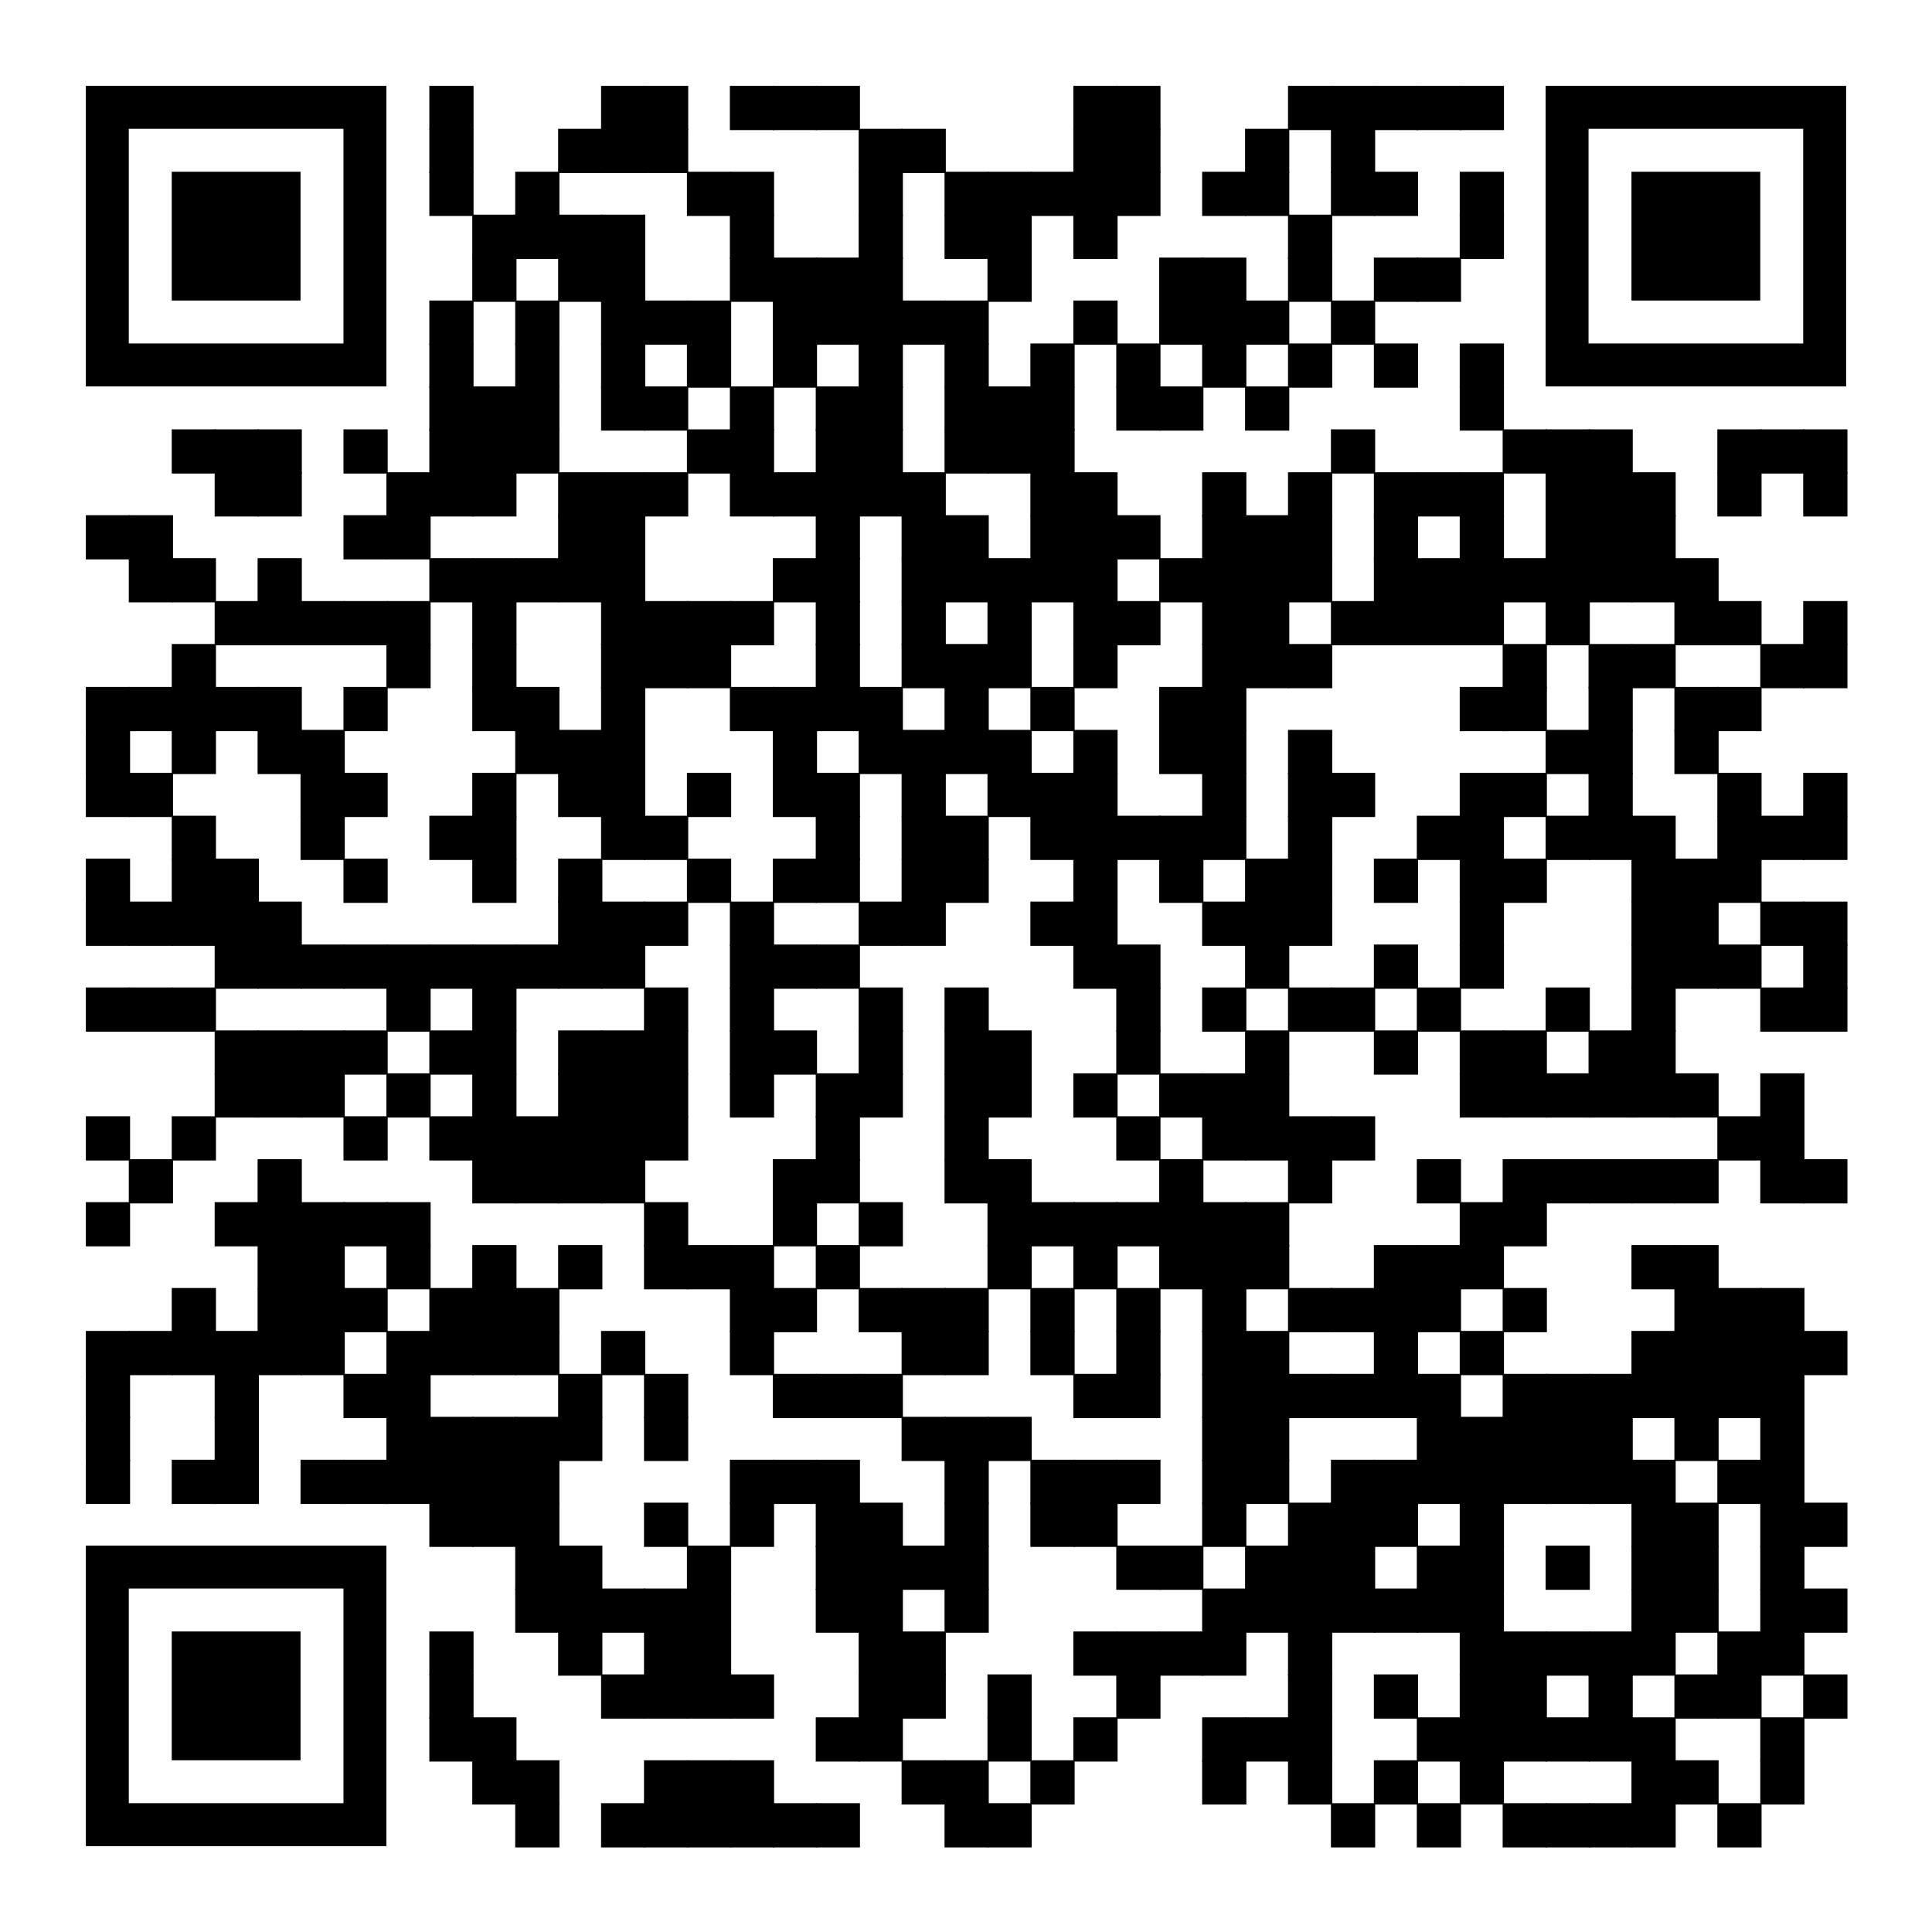
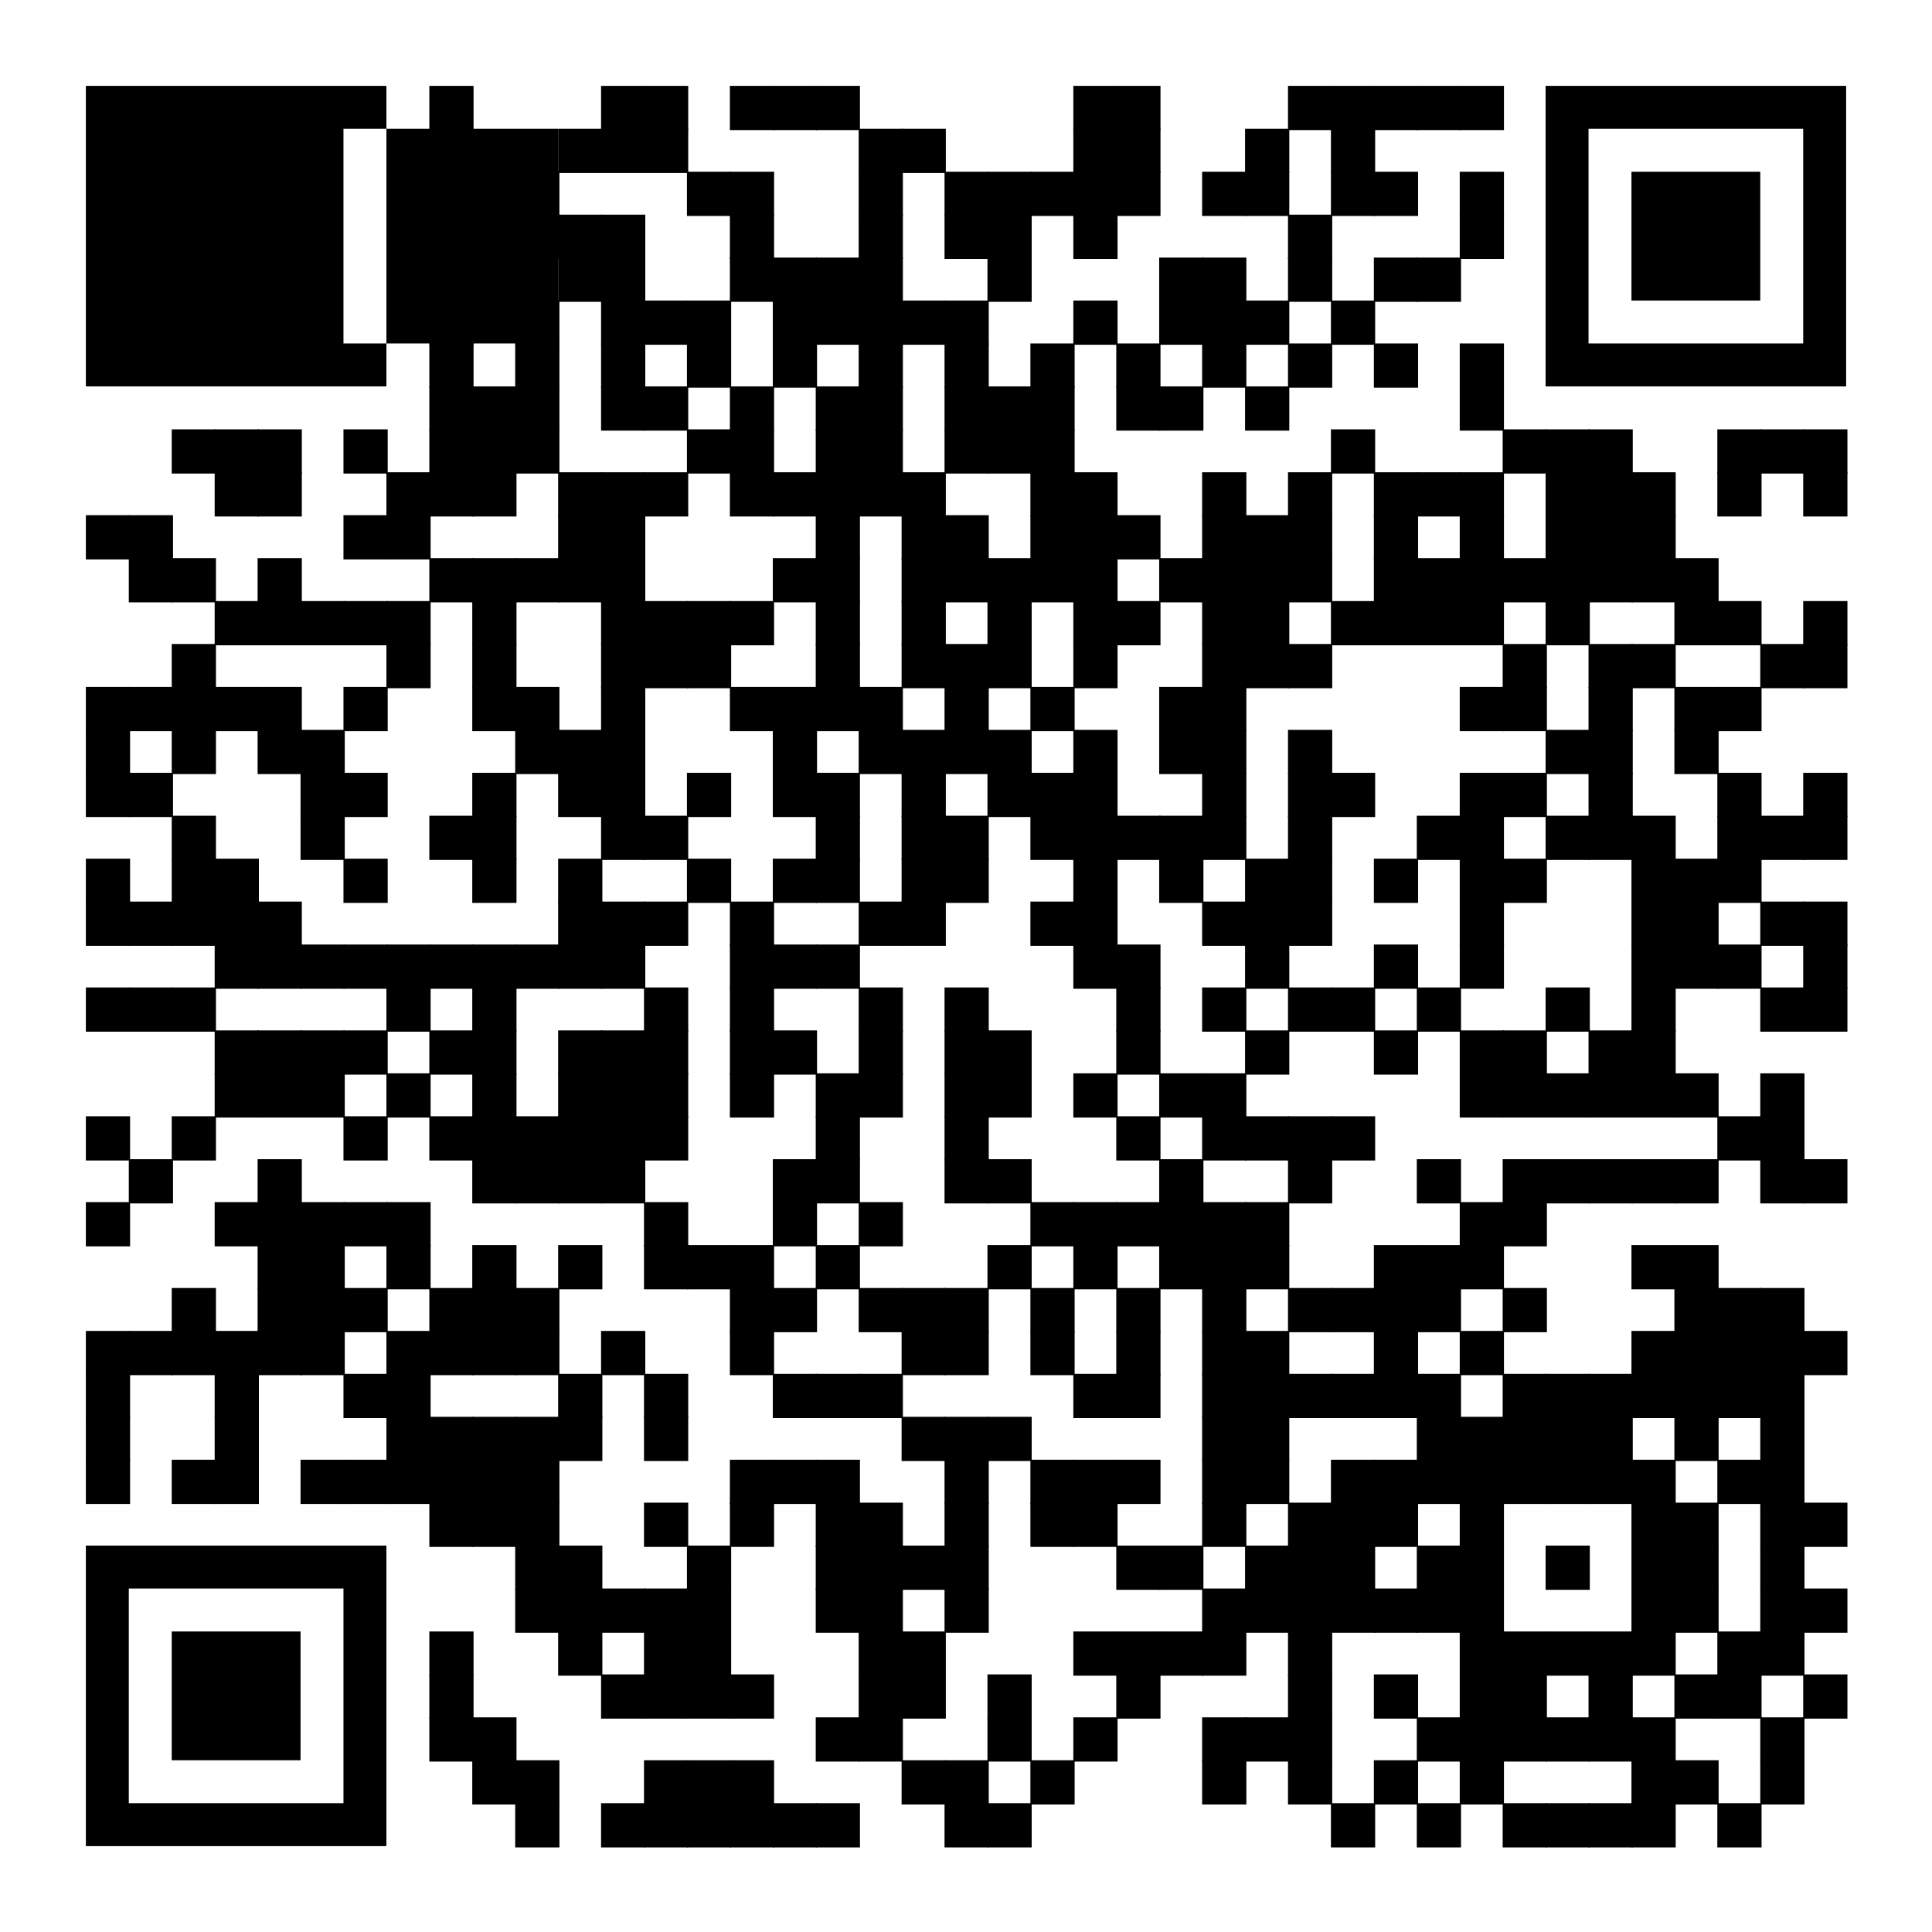
<svg xmlns="http://www.w3.org/2000/svg" xml:space="preserve" width="990" height="990" viewBox="0 0 990 990">
  <rect width="990" height="990" fill="#ffffff" x="0" y="0" />
  <g fill="#000000">
    <g transform="translate(220,44) scale(3.777)">
      <rect width="6" height="6" />
    </g>
    <g transform="translate(308,44) scale(3.777)">
      <rect width="6" height="6" />
    </g>
    <g transform="translate(330,44) scale(3.777)">
      <rect width="6" height="6" />
    </g>
    <g transform="translate(374,44) scale(3.777)">
      <rect width="6" height="6" />
    </g>
    <g transform="translate(396,44) scale(3.777)">
      <rect width="6" height="6" />
    </g>
    <g transform="translate(418,44) scale(3.777)">
      <rect width="6" height="6" />
    </g>
    <g transform="translate(550,44) scale(3.777)">
      <rect width="6" height="6" />
    </g>
    <g transform="translate(572,44) scale(3.777)">
      <rect width="6" height="6" />
    </g>
    <g transform="translate(660,44) scale(3.777)">
      <rect width="6" height="6" />
    </g>
    <g transform="translate(682,44) scale(3.777)">
      <rect width="6" height="6" />
    </g>
    <g transform="translate(704,44) scale(3.777)">
      <rect width="6" height="6" />
    </g>
    <g transform="translate(726,44) scale(3.777)">
      <rect width="6" height="6" />
    </g>
    <g transform="translate(748,44) scale(3.777)">
      <rect width="6" height="6" />
    </g>
    <g transform="translate(220,66) scale(3.777)">
      <rect width="6" height="6" />
    </g>
    <g transform="translate(286,66) scale(3.777)">
      <rect width="6" height="6" />
    </g>
    <g transform="translate(308,66) scale(3.777)">
      <rect width="6" height="6" />
    </g>
    <g transform="translate(330,66) scale(3.777)">
      <rect width="6" height="6" />
    </g>
    <g transform="translate(440,66) scale(3.777)">
      <rect width="6" height="6" />
    </g>
    <g transform="translate(462,66) scale(3.777)">
      <rect width="6" height="6" />
    </g>
    <g transform="translate(550,66) scale(3.777)">
      <rect width="6" height="6" />
    </g>
    <g transform="translate(572,66) scale(3.777)">
      <rect width="6" height="6" />
    </g>
    <g transform="translate(638,66) scale(3.777)">
      <rect width="6" height="6" />
    </g>
    <g transform="translate(682,66) scale(3.777)">
      <rect width="6" height="6" />
    </g>
    <g transform="translate(220,88) scale(3.777)">
      <rect width="6" height="6" />
    </g>
    <g transform="translate(264,88) scale(3.777)">
      <rect width="6" height="6" />
    </g>
    <g transform="translate(352,88) scale(3.777)">
      <rect width="6" height="6" />
    </g>
    <g transform="translate(374,88) scale(3.777)">
      <rect width="6" height="6" />
    </g>
    <g transform="translate(440,88) scale(3.777)">
      <rect width="6" height="6" />
    </g>
    <g transform="translate(484,88) scale(3.777)">
      <rect width="6" height="6" />
    </g>
    <g transform="translate(506,88) scale(3.777)">
      <rect width="6" height="6" />
    </g>
    <g transform="translate(528,88) scale(3.777)">
      <rect width="6" height="6" />
    </g>
    <g transform="translate(550,88) scale(3.777)">
      <rect width="6" height="6" />
    </g>
    <g transform="translate(572,88) scale(3.777)">
      <rect width="6" height="6" />
    </g>
    <g transform="translate(616,88) scale(3.777)">
      <rect width="6" height="6" />
    </g>
    <g transform="translate(638,88) scale(3.777)">
      <rect width="6" height="6" />
    </g>
    <g transform="translate(682,88) scale(3.777)">
      <rect width="6" height="6" />
    </g>
    <g transform="translate(704,88) scale(3.777)">
      <rect width="6" height="6" />
    </g>
    <g transform="translate(748,88) scale(3.777)">
      <rect width="6" height="6" />
    </g>
    <g transform="translate(242,110) scale(3.777)">
      <rect width="6" height="6" />
    </g>
    <g transform="translate(264,110) scale(3.777)">
      <rect width="6" height="6" />
    </g>
    <g transform="translate(286,110) scale(3.777)">
      <rect width="6" height="6" />
    </g>
    <g transform="translate(308,110) scale(3.777)">
      <rect width="6" height="6" />
    </g>
    <g transform="translate(374,110) scale(3.777)">
      <rect width="6" height="6" />
    </g>
    <g transform="translate(440,110) scale(3.777)">
      <rect width="6" height="6" />
    </g>
    <g transform="translate(484,110) scale(3.777)">
      <rect width="6" height="6" />
    </g>
    <g transform="translate(506,110) scale(3.777)">
      <rect width="6" height="6" />
    </g>
    <g transform="translate(550,110) scale(3.777)">
      <rect width="6" height="6" />
    </g>
    <g transform="translate(660,110) scale(3.777)">
      <rect width="6" height="6" />
    </g>
    <g transform="translate(748,110) scale(3.777)">
      <rect width="6" height="6" />
    </g>
    <g transform="translate(242,132) scale(3.777)">
      <rect width="6" height="6" />
    </g>
    <g transform="translate(286,132) scale(3.777)">
      <rect width="6" height="6" />
    </g>
    <g transform="translate(308,132) scale(3.777)">
      <rect width="6" height="6" />
    </g>
    <g transform="translate(374,132) scale(3.777)">
      <rect width="6" height="6" />
    </g>
    <g transform="translate(396,132) scale(3.777)">
      <rect width="6" height="6" />
    </g>
    <g transform="translate(418,132) scale(3.777)">
      <rect width="6" height="6" />
    </g>
    <g transform="translate(440,132) scale(3.777)">
      <rect width="6" height="6" />
    </g>
    <g transform="translate(506,132) scale(3.777)">
      <rect width="6" height="6" />
    </g>
    <g transform="translate(594,132) scale(3.777)">
      <rect width="6" height="6" />
    </g>
    <g transform="translate(616,132) scale(3.777)">
      <rect width="6" height="6" />
    </g>
    <g transform="translate(660,132) scale(3.777)">
      <rect width="6" height="6" />
    </g>
    <g transform="translate(704,132) scale(3.777)">
      <rect width="6" height="6" />
    </g>
    <g transform="translate(726,132) scale(3.777)">
      <rect width="6" height="6" />
    </g>
    <g transform="translate(220,154) scale(3.777)">
      <rect width="6" height="6" />
    </g>
    <g transform="translate(264,154) scale(3.777)">
      <rect width="6" height="6" />
    </g>
    <g transform="translate(308,154) scale(3.777)">
      <rect width="6" height="6" />
    </g>
    <g transform="translate(330,154) scale(3.777)">
      <rect width="6" height="6" />
    </g>
    <g transform="translate(352,154) scale(3.777)">
      <rect width="6" height="6" />
    </g>
    <g transform="translate(396,154) scale(3.777)">
      <rect width="6" height="6" />
    </g>
    <g transform="translate(418,154) scale(3.777)">
      <rect width="6" height="6" />
    </g>
    <g transform="translate(440,154) scale(3.777)">
      <rect width="6" height="6" />
    </g>
    <g transform="translate(462,154) scale(3.777)">
      <rect width="6" height="6" />
    </g>
    <g transform="translate(484,154) scale(3.777)">
      <rect width="6" height="6" />
    </g>
    <g transform="translate(550,154) scale(3.777)">
      <rect width="6" height="6" />
    </g>
    <g transform="translate(594,154) scale(3.777)">
      <rect width="6" height="6" />
    </g>
    <g transform="translate(616,154) scale(3.777)">
      <rect width="6" height="6" />
    </g>
    <g transform="translate(638,154) scale(3.777)">
      <rect width="6" height="6" />
    </g>
    <g transform="translate(682,154) scale(3.777)">
      <rect width="6" height="6" />
    </g>
    <g transform="translate(220,176) scale(3.777)">
      <rect width="6" height="6" />
    </g>
    <g transform="translate(264,176) scale(3.777)">
      <rect width="6" height="6" />
    </g>
    <g transform="translate(308,176) scale(3.777)">
      <rect width="6" height="6" />
    </g>
    <g transform="translate(352,176) scale(3.777)">
      <rect width="6" height="6" />
    </g>
    <g transform="translate(396,176) scale(3.777)">
      <rect width="6" height="6" />
    </g>
    <g transform="translate(440,176) scale(3.777)">
      <rect width="6" height="6" />
    </g>
    <g transform="translate(484,176) scale(3.777)">
      <rect width="6" height="6" />
    </g>
    <g transform="translate(528,176) scale(3.777)">
      <rect width="6" height="6" />
    </g>
    <g transform="translate(572,176) scale(3.777)">
      <rect width="6" height="6" />
    </g>
    <g transform="translate(616,176) scale(3.777)">
      <rect width="6" height="6" />
    </g>
    <g transform="translate(660,176) scale(3.777)">
      <rect width="6" height="6" />
    </g>
    <g transform="translate(704,176) scale(3.777)">
      <rect width="6" height="6" />
    </g>
    <g transform="translate(748,176) scale(3.777)">
      <rect width="6" height="6" />
    </g>
    <g transform="translate(220,198) scale(3.777)">
      <rect width="6" height="6" />
    </g>
    <g transform="translate(242,198) scale(3.777)">
      <rect width="6" height="6" />
    </g>
    <g transform="translate(264,198) scale(3.777)">
      <rect width="6" height="6" />
    </g>
    <g transform="translate(308,198) scale(3.777)">
      <rect width="6" height="6" />
    </g>
    <g transform="translate(330,198) scale(3.777)">
      <rect width="6" height="6" />
    </g>
    <g transform="translate(374,198) scale(3.777)">
      <rect width="6" height="6" />
    </g>
    <g transform="translate(418,198) scale(3.777)">
      <rect width="6" height="6" />
    </g>
    <g transform="translate(440,198) scale(3.777)">
      <rect width="6" height="6" />
    </g>
    <g transform="translate(484,198) scale(3.777)">
      <rect width="6" height="6" />
    </g>
    <g transform="translate(506,198) scale(3.777)">
      <rect width="6" height="6" />
    </g>
    <g transform="translate(528,198) scale(3.777)">
      <rect width="6" height="6" />
    </g>
    <g transform="translate(572,198) scale(3.777)">
      <rect width="6" height="6" />
    </g>
    <g transform="translate(594,198) scale(3.777)">
      <rect width="6" height="6" />
    </g>
    <g transform="translate(638,198) scale(3.777)">
      <rect width="6" height="6" />
    </g>
    <g transform="translate(748,198) scale(3.777)">
      <rect width="6" height="6" />
    </g>
    <g transform="translate(88,220) scale(3.777)">
      <rect width="6" height="6" />
    </g>
    <g transform="translate(110,220) scale(3.777)">
      <rect width="6" height="6" />
    </g>
    <g transform="translate(132,220) scale(3.777)">
      <rect width="6" height="6" />
    </g>
    <g transform="translate(176,220) scale(3.777)">
      <rect width="6" height="6" />
    </g>
    <g transform="translate(220,220) scale(3.777)">
      <rect width="6" height="6" />
    </g>
    <g transform="translate(242,220) scale(3.777)">
      <rect width="6" height="6" />
    </g>
    <g transform="translate(264,220) scale(3.777)">
      <rect width="6" height="6" />
    </g>
    <g transform="translate(352,220) scale(3.777)">
      <rect width="6" height="6" />
    </g>
    <g transform="translate(374,220) scale(3.777)">
      <rect width="6" height="6" />
    </g>
    <g transform="translate(418,220) scale(3.777)">
      <rect width="6" height="6" />
    </g>
    <g transform="translate(440,220) scale(3.777)">
      <rect width="6" height="6" />
    </g>
    <g transform="translate(484,220) scale(3.777)">
      <rect width="6" height="6" />
    </g>
    <g transform="translate(506,220) scale(3.777)">
      <rect width="6" height="6" />
    </g>
    <g transform="translate(528,220) scale(3.777)">
      <rect width="6" height="6" />
    </g>
    <g transform="translate(682,220) scale(3.777)">
      <rect width="6" height="6" />
    </g>
    <g transform="translate(770,220) scale(3.777)">
      <rect width="6" height="6" />
    </g>
    <g transform="translate(792,220) scale(3.777)">
      <rect width="6" height="6" />
    </g>
    <g transform="translate(814,220) scale(3.777)">
      <rect width="6" height="6" />
    </g>
    <g transform="translate(880,220) scale(3.777)">
      <rect width="6" height="6" />
    </g>
    <g transform="translate(902,220) scale(3.777)">
      <rect width="6" height="6" />
    </g>
    <g transform="translate(924,220) scale(3.777)">
      <rect width="6" height="6" />
    </g>
    <g transform="translate(110,242) scale(3.777)">
      <rect width="6" height="6" />
    </g>
    <g transform="translate(132,242) scale(3.777)">
      <rect width="6" height="6" />
    </g>
    <g transform="translate(198,242) scale(3.777)">
      <rect width="6" height="6" />
    </g>
    <g transform="translate(220,242) scale(3.777)">
      <rect width="6" height="6" />
    </g>
    <g transform="translate(242,242) scale(3.777)">
      <rect width="6" height="6" />
    </g>
    <g transform="translate(286,242) scale(3.777)">
      <rect width="6" height="6" />
    </g>
    <g transform="translate(308,242) scale(3.777)">
      <rect width="6" height="6" />
    </g>
    <g transform="translate(330,242) scale(3.777)">
      <rect width="6" height="6" />
    </g>
    <g transform="translate(374,242) scale(3.777)">
      <rect width="6" height="6" />
    </g>
    <g transform="translate(396,242) scale(3.777)">
      <rect width="6" height="6" />
    </g>
    <g transform="translate(418,242) scale(3.777)">
      <rect width="6" height="6" />
    </g>
    <g transform="translate(440,242) scale(3.777)">
      <rect width="6" height="6" />
    </g>
    <g transform="translate(462,242) scale(3.777)">
      <rect width="6" height="6" />
    </g>
    <g transform="translate(528,242) scale(3.777)">
      <rect width="6" height="6" />
    </g>
    <g transform="translate(550,242) scale(3.777)">
      <rect width="6" height="6" />
    </g>
    <g transform="translate(616,242) scale(3.777)">
      <rect width="6" height="6" />
    </g>
    <g transform="translate(660,242) scale(3.777)">
      <rect width="6" height="6" />
    </g>
    <g transform="translate(704,242) scale(3.777)">
      <rect width="6" height="6" />
    </g>
    <g transform="translate(726,242) scale(3.777)">
      <rect width="6" height="6" />
    </g>
    <g transform="translate(748,242) scale(3.777)">
      <rect width="6" height="6" />
    </g>
    <g transform="translate(792,242) scale(3.777)">
      <rect width="6" height="6" />
    </g>
    <g transform="translate(814,242) scale(3.777)">
      <rect width="6" height="6" />
    </g>
    <g transform="translate(836,242) scale(3.777)">
      <rect width="6" height="6" />
    </g>
    <g transform="translate(880,242) scale(3.777)">
      <rect width="6" height="6" />
    </g>
    <g transform="translate(924,242) scale(3.777)">
      <rect width="6" height="6" />
    </g>
    <g transform="translate(44,264) scale(3.777)">
      <rect width="6" height="6" />
    </g>
    <g transform="translate(66,264) scale(3.777)">
      <rect width="6" height="6" />
    </g>
    <g transform="translate(176,264) scale(3.777)">
      <rect width="6" height="6" />
    </g>
    <g transform="translate(198,264) scale(3.777)">
      <rect width="6" height="6" />
    </g>
    <g transform="translate(286,264) scale(3.777)">
      <rect width="6" height="6" />
    </g>
    <g transform="translate(308,264) scale(3.777)">
      <rect width="6" height="6" />
    </g>
    <g transform="translate(418,264) scale(3.777)">
      <rect width="6" height="6" />
    </g>
    <g transform="translate(462,264) scale(3.777)">
      <rect width="6" height="6" />
    </g>
    <g transform="translate(484,264) scale(3.777)">
      <rect width="6" height="6" />
    </g>
    <g transform="translate(528,264) scale(3.777)">
      <rect width="6" height="6" />
    </g>
    <g transform="translate(550,264) scale(3.777)">
      <rect width="6" height="6" />
    </g>
    <g transform="translate(572,264) scale(3.777)">
      <rect width="6" height="6" />
    </g>
    <g transform="translate(616,264) scale(3.777)">
      <rect width="6" height="6" />
    </g>
    <g transform="translate(638,264) scale(3.777)">
      <rect width="6" height="6" />
    </g>
    <g transform="translate(660,264) scale(3.777)">
      <rect width="6" height="6" />
    </g>
    <g transform="translate(704,264) scale(3.777)">
      <rect width="6" height="6" />
    </g>
    <g transform="translate(748,264) scale(3.777)">
      <rect width="6" height="6" />
    </g>
    <g transform="translate(792,264) scale(3.777)">
      <rect width="6" height="6" />
    </g>
    <g transform="translate(814,264) scale(3.777)">
      <rect width="6" height="6" />
    </g>
    <g transform="translate(836,264) scale(3.777)">
      <rect width="6" height="6" />
    </g>
    <g transform="translate(66,286) scale(3.777)">
      <rect width="6" height="6" />
    </g>
    <g transform="translate(88,286) scale(3.777)">
      <rect width="6" height="6" />
    </g>
    <g transform="translate(132,286) scale(3.777)">
      <rect width="6" height="6" />
    </g>
    <g transform="translate(220,286) scale(3.777)">
      <rect width="6" height="6" />
    </g>
    <g transform="translate(242,286) scale(3.777)">
      <rect width="6" height="6" />
    </g>
    <g transform="translate(264,286) scale(3.777)">
      <rect width="6" height="6" />
    </g>
    <g transform="translate(286,286) scale(3.777)">
      <rect width="6" height="6" />
    </g>
    <g transform="translate(308,286) scale(3.777)">
      <rect width="6" height="6" />
    </g>
    <g transform="translate(396,286) scale(3.777)">
      <rect width="6" height="6" />
    </g>
    <g transform="translate(418,286) scale(3.777)">
      <rect width="6" height="6" />
    </g>
    <g transform="translate(462,286) scale(3.777)">
      <rect width="6" height="6" />
    </g>
    <g transform="translate(484,286) scale(3.777)">
      <rect width="6" height="6" />
    </g>
    <g transform="translate(506,286) scale(3.777)">
      <rect width="6" height="6" />
    </g>
    <g transform="translate(528,286) scale(3.777)">
      <rect width="6" height="6" />
    </g>
    <g transform="translate(550,286) scale(3.777)">
      <rect width="6" height="6" />
    </g>
    <g transform="translate(594,286) scale(3.777)">
      <rect width="6" height="6" />
    </g>
    <g transform="translate(616,286) scale(3.777)">
      <rect width="6" height="6" />
    </g>
    <g transform="translate(638,286) scale(3.777)">
      <rect width="6" height="6" />
    </g>
    <g transform="translate(660,286) scale(3.777)">
      <rect width="6" height="6" />
    </g>
    <g transform="translate(704,286) scale(3.777)">
      <rect width="6" height="6" />
    </g>
    <g transform="translate(726,286) scale(3.777)">
      <rect width="6" height="6" />
    </g>
    <g transform="translate(748,286) scale(3.777)">
      <rect width="6" height="6" />
    </g>
    <g transform="translate(770,286) scale(3.777)">
      <rect width="6" height="6" />
    </g>
    <g transform="translate(792,286) scale(3.777)">
      <rect width="6" height="6" />
    </g>
    <g transform="translate(814,286) scale(3.777)">
      <rect width="6" height="6" />
    </g>
    <g transform="translate(836,286) scale(3.777)">
      <rect width="6" height="6" />
    </g>
    <g transform="translate(858,286) scale(3.777)">
      <rect width="6" height="6" />
    </g>
    <g transform="translate(110,308) scale(3.777)">
      <rect width="6" height="6" />
    </g>
    <g transform="translate(132,308) scale(3.777)">
      <rect width="6" height="6" />
    </g>
    <g transform="translate(154,308) scale(3.777)">
      <rect width="6" height="6" />
    </g>
    <g transform="translate(176,308) scale(3.777)">
      <rect width="6" height="6" />
    </g>
    <g transform="translate(198,308) scale(3.777)">
      <rect width="6" height="6" />
    </g>
    <g transform="translate(242,308) scale(3.777)">
      <rect width="6" height="6" />
    </g>
    <g transform="translate(308,308) scale(3.777)">
      <rect width="6" height="6" />
    </g>
    <g transform="translate(330,308) scale(3.777)">
      <rect width="6" height="6" />
    </g>
    <g transform="translate(352,308) scale(3.777)">
      <rect width="6" height="6" />
    </g>
    <g transform="translate(374,308) scale(3.777)">
      <rect width="6" height="6" />
    </g>
    <g transform="translate(418,308) scale(3.777)">
      <rect width="6" height="6" />
    </g>
    <g transform="translate(462,308) scale(3.777)">
      <rect width="6" height="6" />
    </g>
    <g transform="translate(506,308) scale(3.777)">
      <rect width="6" height="6" />
    </g>
    <g transform="translate(550,308) scale(3.777)">
      <rect width="6" height="6" />
    </g>
    <g transform="translate(572,308) scale(3.777)">
      <rect width="6" height="6" />
    </g>
    <g transform="translate(616,308) scale(3.777)">
      <rect width="6" height="6" />
    </g>
    <g transform="translate(638,308) scale(3.777)">
      <rect width="6" height="6" />
    </g>
    <g transform="translate(682,308) scale(3.777)">
      <rect width="6" height="6" />
    </g>
    <g transform="translate(704,308) scale(3.777)">
      <rect width="6" height="6" />
    </g>
    <g transform="translate(726,308) scale(3.777)">
      <rect width="6" height="6" />
    </g>
    <g transform="translate(748,308) scale(3.777)">
      <rect width="6" height="6" />
    </g>
    <g transform="translate(792,308) scale(3.777)">
      <rect width="6" height="6" />
    </g>
    <g transform="translate(858,308) scale(3.777)">
      <rect width="6" height="6" />
    </g>
    <g transform="translate(880,308) scale(3.777)">
      <rect width="6" height="6" />
    </g>
    <g transform="translate(924,308) scale(3.777)">
      <rect width="6" height="6" />
    </g>
    <g transform="translate(88,330) scale(3.777)">
      <rect width="6" height="6" />
    </g>
    <g transform="translate(198,330) scale(3.777)">
      <rect width="6" height="6" />
    </g>
    <g transform="translate(242,330) scale(3.777)">
      <rect width="6" height="6" />
    </g>
    <g transform="translate(308,330) scale(3.777)">
      <rect width="6" height="6" />
    </g>
    <g transform="translate(330,330) scale(3.777)">
      <rect width="6" height="6" />
    </g>
    <g transform="translate(352,330) scale(3.777)">
      <rect width="6" height="6" />
    </g>
    <g transform="translate(418,330) scale(3.777)">
      <rect width="6" height="6" />
    </g>
    <g transform="translate(462,330) scale(3.777)">
      <rect width="6" height="6" />
    </g>
    <g transform="translate(484,330) scale(3.777)">
      <rect width="6" height="6" />
    </g>
    <g transform="translate(506,330) scale(3.777)">
      <rect width="6" height="6" />
    </g>
    <g transform="translate(550,330) scale(3.777)">
      <rect width="6" height="6" />
    </g>
    <g transform="translate(616,330) scale(3.777)">
      <rect width="6" height="6" />
    </g>
    <g transform="translate(638,330) scale(3.777)">
      <rect width="6" height="6" />
    </g>
    <g transform="translate(660,330) scale(3.777)">
      <rect width="6" height="6" />
    </g>
    <g transform="translate(770,330) scale(3.777)">
      <rect width="6" height="6" />
    </g>
    <g transform="translate(814,330) scale(3.777)">
      <rect width="6" height="6" />
    </g>
    <g transform="translate(836,330) scale(3.777)">
      <rect width="6" height="6" />
    </g>
    <g transform="translate(902,330) scale(3.777)">
      <rect width="6" height="6" />
    </g>
    <g transform="translate(924,330) scale(3.777)">
      <rect width="6" height="6" />
    </g>
    <g transform="translate(44,352) scale(3.777)">
      <rect width="6" height="6" />
    </g>
    <g transform="translate(66,352) scale(3.777)">
      <rect width="6" height="6" />
    </g>
    <g transform="translate(88,352) scale(3.777)">
      <rect width="6" height="6" />
    </g>
    <g transform="translate(110,352) scale(3.777)">
      <rect width="6" height="6" />
    </g>
    <g transform="translate(132,352) scale(3.777)">
      <rect width="6" height="6" />
    </g>
    <g transform="translate(176,352) scale(3.777)">
      <rect width="6" height="6" />
    </g>
    <g transform="translate(242,352) scale(3.777)">
      <rect width="6" height="6" />
    </g>
    <g transform="translate(264,352) scale(3.777)">
      <rect width="6" height="6" />
    </g>
    <g transform="translate(308,352) scale(3.777)">
      <rect width="6" height="6" />
    </g>
    <g transform="translate(374,352) scale(3.777)">
      <rect width="6" height="6" />
    </g>
    <g transform="translate(396,352) scale(3.777)">
      <rect width="6" height="6" />
    </g>
    <g transform="translate(418,352) scale(3.777)">
      <rect width="6" height="6" />
    </g>
    <g transform="translate(440,352) scale(3.777)">
      <rect width="6" height="6" />
    </g>
    <g transform="translate(484,352) scale(3.777)">
      <rect width="6" height="6" />
    </g>
    <g transform="translate(528,352) scale(3.777)">
      <rect width="6" height="6" />
    </g>
    <g transform="translate(594,352) scale(3.777)">
      <rect width="6" height="6" />
    </g>
    <g transform="translate(616,352) scale(3.777)">
      <rect width="6" height="6" />
    </g>
    <g transform="translate(748,352) scale(3.777)">
      <rect width="6" height="6" />
    </g>
    <g transform="translate(770,352) scale(3.777)">
      <rect width="6" height="6" />
    </g>
    <g transform="translate(814,352) scale(3.777)">
      <rect width="6" height="6" />
    </g>
    <g transform="translate(858,352) scale(3.777)">
      <rect width="6" height="6" />
    </g>
    <g transform="translate(880,352) scale(3.777)">
      <rect width="6" height="6" />
    </g>
    <g transform="translate(44,374) scale(3.777)">
      <rect width="6" height="6" />
    </g>
    <g transform="translate(88,374) scale(3.777)">
      <rect width="6" height="6" />
    </g>
    <g transform="translate(132,374) scale(3.777)">
      <rect width="6" height="6" />
    </g>
    <g transform="translate(154,374) scale(3.777)">
      <rect width="6" height="6" />
    </g>
    <g transform="translate(264,374) scale(3.777)">
      <rect width="6" height="6" />
    </g>
    <g transform="translate(286,374) scale(3.777)">
      <rect width="6" height="6" />
    </g>
    <g transform="translate(308,374) scale(3.777)">
      <rect width="6" height="6" />
    </g>
    <g transform="translate(396,374) scale(3.777)">
      <rect width="6" height="6" />
    </g>
    <g transform="translate(440,374) scale(3.777)">
      <rect width="6" height="6" />
    </g>
    <g transform="translate(462,374) scale(3.777)">
      <rect width="6" height="6" />
    </g>
    <g transform="translate(484,374) scale(3.777)">
      <rect width="6" height="6" />
    </g>
    <g transform="translate(506,374) scale(3.777)">
      <rect width="6" height="6" />
    </g>
    <g transform="translate(550,374) scale(3.777)">
      <rect width="6" height="6" />
    </g>
    <g transform="translate(594,374) scale(3.777)">
      <rect width="6" height="6" />
    </g>
    <g transform="translate(616,374) scale(3.777)">
      <rect width="6" height="6" />
    </g>
    <g transform="translate(660,374) scale(3.777)">
      <rect width="6" height="6" />
    </g>
    <g transform="translate(792,374) scale(3.777)">
      <rect width="6" height="6" />
    </g>
    <g transform="translate(814,374) scale(3.777)">
      <rect width="6" height="6" />
    </g>
    <g transform="translate(858,374) scale(3.777)">
      <rect width="6" height="6" />
    </g>
    <g transform="translate(44,396) scale(3.777)">
      <rect width="6" height="6" />
    </g>
    <g transform="translate(66,396) scale(3.777)">
      <rect width="6" height="6" />
    </g>
    <g transform="translate(154,396) scale(3.777)">
      <rect width="6" height="6" />
    </g>
    <g transform="translate(176,396) scale(3.777)">
      <rect width="6" height="6" />
    </g>
    <g transform="translate(242,396) scale(3.777)">
      <rect width="6" height="6" />
    </g>
    <g transform="translate(286,396) scale(3.777)">
      <rect width="6" height="6" />
    </g>
    <g transform="translate(308,396) scale(3.777)">
      <rect width="6" height="6" />
    </g>
    <g transform="translate(352,396) scale(3.777)">
      <rect width="6" height="6" />
    </g>
    <g transform="translate(396,396) scale(3.777)">
      <rect width="6" height="6" />
    </g>
    <g transform="translate(418,396) scale(3.777)">
      <rect width="6" height="6" />
    </g>
    <g transform="translate(462,396) scale(3.777)">
      <rect width="6" height="6" />
    </g>
    <g transform="translate(506,396) scale(3.777)">
      <rect width="6" height="6" />
    </g>
    <g transform="translate(528,396) scale(3.777)">
      <rect width="6" height="6" />
    </g>
    <g transform="translate(550,396) scale(3.777)">
      <rect width="6" height="6" />
    </g>
    <g transform="translate(616,396) scale(3.777)">
      <rect width="6" height="6" />
    </g>
    <g transform="translate(660,396) scale(3.777)">
      <rect width="6" height="6" />
    </g>
    <g transform="translate(682,396) scale(3.777)">
      <rect width="6" height="6" />
    </g>
    <g transform="translate(748,396) scale(3.777)">
      <rect width="6" height="6" />
    </g>
    <g transform="translate(770,396) scale(3.777)">
      <rect width="6" height="6" />
    </g>
    <g transform="translate(814,396) scale(3.777)">
      <rect width="6" height="6" />
    </g>
    <g transform="translate(880,396) scale(3.777)">
      <rect width="6" height="6" />
    </g>
    <g transform="translate(924,396) scale(3.777)">
      <rect width="6" height="6" />
    </g>
    <g transform="translate(88,418) scale(3.777)">
      <rect width="6" height="6" />
    </g>
    <g transform="translate(154,418) scale(3.777)">
      <rect width="6" height="6" />
    </g>
    <g transform="translate(220,418) scale(3.777)">
      <rect width="6" height="6" />
    </g>
    <g transform="translate(242,418) scale(3.777)">
      <rect width="6" height="6" />
    </g>
    <g transform="translate(308,418) scale(3.777)">
      <rect width="6" height="6" />
    </g>
    <g transform="translate(330,418) scale(3.777)">
      <rect width="6" height="6" />
    </g>
    <g transform="translate(418,418) scale(3.777)">
      <rect width="6" height="6" />
    </g>
    <g transform="translate(462,418) scale(3.777)">
      <rect width="6" height="6" />
    </g>
    <g transform="translate(484,418) scale(3.777)">
      <rect width="6" height="6" />
    </g>
    <g transform="translate(528,418) scale(3.777)">
      <rect width="6" height="6" />
    </g>
    <g transform="translate(550,418) scale(3.777)">
      <rect width="6" height="6" />
    </g>
    <g transform="translate(572,418) scale(3.777)">
      <rect width="6" height="6" />
    </g>
    <g transform="translate(594,418) scale(3.777)">
      <rect width="6" height="6" />
    </g>
    <g transform="translate(616,418) scale(3.777)">
      <rect width="6" height="6" />
    </g>
    <g transform="translate(660,418) scale(3.777)">
      <rect width="6" height="6" />
    </g>
    <g transform="translate(726,418) scale(3.777)">
      <rect width="6" height="6" />
    </g>
    <g transform="translate(748,418) scale(3.777)">
      <rect width="6" height="6" />
    </g>
    <g transform="translate(792,418) scale(3.777)">
      <rect width="6" height="6" />
    </g>
    <g transform="translate(814,418) scale(3.777)">
      <rect width="6" height="6" />
    </g>
    <g transform="translate(836,418) scale(3.777)">
      <rect width="6" height="6" />
    </g>
    <g transform="translate(880,418) scale(3.777)">
      <rect width="6" height="6" />
    </g>
    <g transform="translate(902,418) scale(3.777)">
      <rect width="6" height="6" />
    </g>
    <g transform="translate(924,418) scale(3.777)">
      <rect width="6" height="6" />
    </g>
    <g transform="translate(44,440) scale(3.777)">
      <rect width="6" height="6" />
    </g>
    <g transform="translate(88,440) scale(3.777)">
      <rect width="6" height="6" />
    </g>
    <g transform="translate(110,440) scale(3.777)">
      <rect width="6" height="6" />
    </g>
    <g transform="translate(176,440) scale(3.777)">
      <rect width="6" height="6" />
    </g>
    <g transform="translate(242,440) scale(3.777)">
      <rect width="6" height="6" />
    </g>
    <g transform="translate(286,440) scale(3.777)">
      <rect width="6" height="6" />
    </g>
    <g transform="translate(352,440) scale(3.777)">
      <rect width="6" height="6" />
    </g>
    <g transform="translate(396,440) scale(3.777)">
      <rect width="6" height="6" />
    </g>
    <g transform="translate(418,440) scale(3.777)">
      <rect width="6" height="6" />
    </g>
    <g transform="translate(462,440) scale(3.777)">
      <rect width="6" height="6" />
    </g>
    <g transform="translate(484,440) scale(3.777)">
      <rect width="6" height="6" />
    </g>
    <g transform="translate(550,440) scale(3.777)">
      <rect width="6" height="6" />
    </g>
    <g transform="translate(594,440) scale(3.777)">
      <rect width="6" height="6" />
    </g>
    <g transform="translate(638,440) scale(3.777)">
      <rect width="6" height="6" />
    </g>
    <g transform="translate(660,440) scale(3.777)">
      <rect width="6" height="6" />
    </g>
    <g transform="translate(704,440) scale(3.777)">
      <rect width="6" height="6" />
    </g>
    <g transform="translate(748,440) scale(3.777)">
      <rect width="6" height="6" />
    </g>
    <g transform="translate(770,440) scale(3.777)">
      <rect width="6" height="6" />
    </g>
    <g transform="translate(836,440) scale(3.777)">
      <rect width="6" height="6" />
    </g>
    <g transform="translate(858,440) scale(3.777)">
      <rect width="6" height="6" />
    </g>
    <g transform="translate(880,440) scale(3.777)">
      <rect width="6" height="6" />
    </g>
    <g transform="translate(44,462) scale(3.777)">
      <rect width="6" height="6" />
    </g>
    <g transform="translate(66,462) scale(3.777)">
      <rect width="6" height="6" />
    </g>
    <g transform="translate(88,462) scale(3.777)">
      <rect width="6" height="6" />
    </g>
    <g transform="translate(110,462) scale(3.777)">
      <rect width="6" height="6" />
    </g>
    <g transform="translate(132,462) scale(3.777)">
      <rect width="6" height="6" />
    </g>
    <g transform="translate(286,462) scale(3.777)">
      <rect width="6" height="6" />
    </g>
    <g transform="translate(308,462) scale(3.777)">
      <rect width="6" height="6" />
    </g>
    <g transform="translate(330,462) scale(3.777)">
      <rect width="6" height="6" />
    </g>
    <g transform="translate(374,462) scale(3.777)">
      <rect width="6" height="6" />
    </g>
    <g transform="translate(440,462) scale(3.777)">
      <rect width="6" height="6" />
    </g>
    <g transform="translate(462,462) scale(3.777)">
      <rect width="6" height="6" />
    </g>
    <g transform="translate(528,462) scale(3.777)">
      <rect width="6" height="6" />
    </g>
    <g transform="translate(550,462) scale(3.777)">
      <rect width="6" height="6" />
    </g>
    <g transform="translate(616,462) scale(3.777)">
      <rect width="6" height="6" />
    </g>
    <g transform="translate(638,462) scale(3.777)">
      <rect width="6" height="6" />
    </g>
    <g transform="translate(660,462) scale(3.777)">
      <rect width="6" height="6" />
    </g>
    <g transform="translate(748,462) scale(3.777)">
      <rect width="6" height="6" />
    </g>
    <g transform="translate(836,462) scale(3.777)">
      <rect width="6" height="6" />
    </g>
    <g transform="translate(858,462) scale(3.777)">
      <rect width="6" height="6" />
    </g>
    <g transform="translate(902,462) scale(3.777)">
      <rect width="6" height="6" />
    </g>
    <g transform="translate(924,462) scale(3.777)">
      <rect width="6" height="6" />
    </g>
    <g transform="translate(110,484) scale(3.777)">
      <rect width="6" height="6" />
    </g>
    <g transform="translate(132,484) scale(3.777)">
      <rect width="6" height="6" />
    </g>
    <g transform="translate(154,484) scale(3.777)">
      <rect width="6" height="6" />
    </g>
    <g transform="translate(176,484) scale(3.777)">
      <rect width="6" height="6" />
    </g>
    <g transform="translate(198,484) scale(3.777)">
      <rect width="6" height="6" />
    </g>
    <g transform="translate(220,484) scale(3.777)">
      <rect width="6" height="6" />
    </g>
    <g transform="translate(242,484) scale(3.777)">
      <rect width="6" height="6" />
    </g>
    <g transform="translate(264,484) scale(3.777)">
      <rect width="6" height="6" />
    </g>
    <g transform="translate(286,484) scale(3.777)">
      <rect width="6" height="6" />
    </g>
    <g transform="translate(308,484) scale(3.777)">
      <rect width="6" height="6" />
    </g>
    <g transform="translate(374,484) scale(3.777)">
      <rect width="6" height="6" />
    </g>
    <g transform="translate(396,484) scale(3.777)">
      <rect width="6" height="6" />
    </g>
    <g transform="translate(418,484) scale(3.777)">
      <rect width="6" height="6" />
    </g>
    <g transform="translate(550,484) scale(3.777)">
      <rect width="6" height="6" />
    </g>
    <g transform="translate(572,484) scale(3.777)">
      <rect width="6" height="6" />
    </g>
    <g transform="translate(638,484) scale(3.777)">
      <rect width="6" height="6" />
    </g>
    <g transform="translate(704,484) scale(3.777)">
      <rect width="6" height="6" />
    </g>
    <g transform="translate(748,484) scale(3.777)">
      <rect width="6" height="6" />
    </g>
    <g transform="translate(836,484) scale(3.777)">
      <rect width="6" height="6" />
    </g>
    <g transform="translate(858,484) scale(3.777)">
      <rect width="6" height="6" />
    </g>
    <g transform="translate(880,484) scale(3.777)">
      <rect width="6" height="6" />
    </g>
    <g transform="translate(924,484) scale(3.777)">
      <rect width="6" height="6" />
    </g>
    <g transform="translate(44,506) scale(3.777)">
      <rect width="6" height="6" />
    </g>
    <g transform="translate(66,506) scale(3.777)">
      <rect width="6" height="6" />
    </g>
    <g transform="translate(88,506) scale(3.777)">
      <rect width="6" height="6" />
    </g>
    <g transform="translate(198,506) scale(3.777)">
      <rect width="6" height="6" />
    </g>
    <g transform="translate(242,506) scale(3.777)">
      <rect width="6" height="6" />
    </g>
    <g transform="translate(330,506) scale(3.777)">
      <rect width="6" height="6" />
    </g>
    <g transform="translate(374,506) scale(3.777)">
      <rect width="6" height="6" />
    </g>
    <g transform="translate(440,506) scale(3.777)">
      <rect width="6" height="6" />
    </g>
    <g transform="translate(484,506) scale(3.777)">
      <rect width="6" height="6" />
    </g>
    <g transform="translate(572,506) scale(3.777)">
      <rect width="6" height="6" />
    </g>
    <g transform="translate(616,506) scale(3.777)">
      <rect width="6" height="6" />
    </g>
    <g transform="translate(660,506) scale(3.777)">
      <rect width="6" height="6" />
    </g>
    <g transform="translate(682,506) scale(3.777)">
      <rect width="6" height="6" />
    </g>
    <g transform="translate(726,506) scale(3.777)">
      <rect width="6" height="6" />
    </g>
    <g transform="translate(792,506) scale(3.777)">
      <rect width="6" height="6" />
    </g>
    <g transform="translate(836,506) scale(3.777)">
      <rect width="6" height="6" />
    </g>
    <g transform="translate(902,506) scale(3.777)">
      <rect width="6" height="6" />
    </g>
    <g transform="translate(924,506) scale(3.777)">
      <rect width="6" height="6" />
    </g>
    <g transform="translate(110,528) scale(3.777)">
      <rect width="6" height="6" />
    </g>
    <g transform="translate(132,528) scale(3.777)">
      <rect width="6" height="6" />
    </g>
    <g transform="translate(154,528) scale(3.777)">
      <rect width="6" height="6" />
    </g>
    <g transform="translate(176,528) scale(3.777)">
      <rect width="6" height="6" />
    </g>
    <g transform="translate(220,528) scale(3.777)">
      <rect width="6" height="6" />
    </g>
    <g transform="translate(242,528) scale(3.777)">
      <rect width="6" height="6" />
    </g>
    <g transform="translate(286,528) scale(3.777)">
      <rect width="6" height="6" />
    </g>
    <g transform="translate(308,528) scale(3.777)">
      <rect width="6" height="6" />
    </g>
    <g transform="translate(330,528) scale(3.777)">
      <rect width="6" height="6" />
    </g>
    <g transform="translate(374,528) scale(3.777)">
      <rect width="6" height="6" />
    </g>
    <g transform="translate(396,528) scale(3.777)">
      <rect width="6" height="6" />
    </g>
    <g transform="translate(440,528) scale(3.777)">
      <rect width="6" height="6" />
    </g>
    <g transform="translate(484,528) scale(3.777)">
      <rect width="6" height="6" />
    </g>
    <g transform="translate(506,528) scale(3.777)">
      <rect width="6" height="6" />
    </g>
    <g transform="translate(572,528) scale(3.777)">
      <rect width="6" height="6" />
    </g>
    <g transform="translate(638,528) scale(3.777)">
      <rect width="6" height="6" />
    </g>
    <g transform="translate(704,528) scale(3.777)">
      <rect width="6" height="6" />
    </g>
    <g transform="translate(748,528) scale(3.777)">
      <rect width="6" height="6" />
    </g>
    <g transform="translate(770,528) scale(3.777)">
      <rect width="6" height="6" />
    </g>
    <g transform="translate(814,528) scale(3.777)">
      <rect width="6" height="6" />
    </g>
    <g transform="translate(836,528) scale(3.777)">
      <rect width="6" height="6" />
    </g>
    <g transform="translate(110,550) scale(3.777)">
      <rect width="6" height="6" />
    </g>
    <g transform="translate(132,550) scale(3.777)">
      <rect width="6" height="6" />
    </g>
    <g transform="translate(154,550) scale(3.777)">
      <rect width="6" height="6" />
    </g>
    <g transform="translate(198,550) scale(3.777)">
      <rect width="6" height="6" />
    </g>
    <g transform="translate(242,550) scale(3.777)">
      <rect width="6" height="6" />
    </g>
    <g transform="translate(286,550) scale(3.777)">
      <rect width="6" height="6" />
    </g>
    <g transform="translate(308,550) scale(3.777)">
      <rect width="6" height="6" />
    </g>
    <g transform="translate(330,550) scale(3.777)">
      <rect width="6" height="6" />
    </g>
    <g transform="translate(374,550) scale(3.777)">
      <rect width="6" height="6" />
    </g>
    <g transform="translate(418,550) scale(3.777)">
      <rect width="6" height="6" />
    </g>
    <g transform="translate(440,550) scale(3.777)">
      <rect width="6" height="6" />
    </g>
    <g transform="translate(484,550) scale(3.777)">
      <rect width="6" height="6" />
    </g>
    <g transform="translate(506,550) scale(3.777)">
      <rect width="6" height="6" />
    </g>
    <g transform="translate(550,550) scale(3.777)">
      <rect width="6" height="6" />
    </g>
    <g transform="translate(594,550) scale(3.777)">
      <rect width="6" height="6" />
    </g>
    <g transform="translate(616,550) scale(3.777)">
      <rect width="6" height="6" />
    </g>
    <g transform="translate(638,550) scale(3.777)">
-       <rect width="6" height="6" />
-     </g>
+       </g>
    <g transform="translate(748,550) scale(3.777)">
      <rect width="6" height="6" />
    </g>
    <g transform="translate(770,550) scale(3.777)">
      <rect width="6" height="6" />
    </g>
    <g transform="translate(792,550) scale(3.777)">
      <rect width="6" height="6" />
    </g>
    <g transform="translate(814,550) scale(3.777)">
      <rect width="6" height="6" />
    </g>
    <g transform="translate(836,550) scale(3.777)">
      <rect width="6" height="6" />
    </g>
    <g transform="translate(858,550) scale(3.777)">
      <rect width="6" height="6" />
    </g>
    <g transform="translate(902,550) scale(3.777)">
      <rect width="6" height="6" />
    </g>
    <g transform="translate(44,572) scale(3.777)">
      <rect width="6" height="6" />
    </g>
    <g transform="translate(88,572) scale(3.777)">
      <rect width="6" height="6" />
    </g>
    <g transform="translate(176,572) scale(3.777)">
      <rect width="6" height="6" />
    </g>
    <g transform="translate(220,572) scale(3.777)">
      <rect width="6" height="6" />
    </g>
    <g transform="translate(242,572) scale(3.777)">
      <rect width="6" height="6" />
    </g>
    <g transform="translate(264,572) scale(3.777)">
      <rect width="6" height="6" />
    </g>
    <g transform="translate(286,572) scale(3.777)">
      <rect width="6" height="6" />
    </g>
    <g transform="translate(308,572) scale(3.777)">
      <rect width="6" height="6" />
    </g>
    <g transform="translate(330,572) scale(3.777)">
      <rect width="6" height="6" />
    </g>
    <g transform="translate(418,572) scale(3.777)">
      <rect width="6" height="6" />
    </g>
    <g transform="translate(484,572) scale(3.777)">
      <rect width="6" height="6" />
    </g>
    <g transform="translate(572,572) scale(3.777)">
      <rect width="6" height="6" />
    </g>
    <g transform="translate(616,572) scale(3.777)">
      <rect width="6" height="6" />
    </g>
    <g transform="translate(638,572) scale(3.777)">
      <rect width="6" height="6" />
    </g>
    <g transform="translate(660,572) scale(3.777)">
      <rect width="6" height="6" />
    </g>
    <g transform="translate(682,572) scale(3.777)">
      <rect width="6" height="6" />
    </g>
    <g transform="translate(880,572) scale(3.777)">
      <rect width="6" height="6" />
    </g>
    <g transform="translate(902,572) scale(3.777)">
      <rect width="6" height="6" />
    </g>
    <g transform="translate(66,594) scale(3.777)">
      <rect width="6" height="6" />
    </g>
    <g transform="translate(132,594) scale(3.777)">
      <rect width="6" height="6" />
    </g>
    <g transform="translate(242,594) scale(3.777)">
      <rect width="6" height="6" />
    </g>
    <g transform="translate(264,594) scale(3.777)">
      <rect width="6" height="6" />
    </g>
    <g transform="translate(286,594) scale(3.777)">
      <rect width="6" height="6" />
    </g>
    <g transform="translate(308,594) scale(3.777)">
      <rect width="6" height="6" />
    </g>
    <g transform="translate(396,594) scale(3.777)">
      <rect width="6" height="6" />
    </g>
    <g transform="translate(418,594) scale(3.777)">
      <rect width="6" height="6" />
    </g>
    <g transform="translate(484,594) scale(3.777)">
      <rect width="6" height="6" />
    </g>
    <g transform="translate(506,594) scale(3.777)">
      <rect width="6" height="6" />
    </g>
    <g transform="translate(594,594) scale(3.777)">
      <rect width="6" height="6" />
    </g>
    <g transform="translate(660,594) scale(3.777)">
      <rect width="6" height="6" />
    </g>
    <g transform="translate(726,594) scale(3.777)">
      <rect width="6" height="6" />
    </g>
    <g transform="translate(770,594) scale(3.777)">
      <rect width="6" height="6" />
    </g>
    <g transform="translate(792,594) scale(3.777)">
      <rect width="6" height="6" />
    </g>
    <g transform="translate(814,594) scale(3.777)">
      <rect width="6" height="6" />
    </g>
    <g transform="translate(836,594) scale(3.777)">
      <rect width="6" height="6" />
    </g>
    <g transform="translate(858,594) scale(3.777)">
      <rect width="6" height="6" />
    </g>
    <g transform="translate(902,594) scale(3.777)">
      <rect width="6" height="6" />
    </g>
    <g transform="translate(924,594) scale(3.777)">
      <rect width="6" height="6" />
    </g>
    <g transform="translate(44,616) scale(3.777)">
      <rect width="6" height="6" />
    </g>
    <g transform="translate(110,616) scale(3.777)">
      <rect width="6" height="6" />
    </g>
    <g transform="translate(132,616) scale(3.777)">
      <rect width="6" height="6" />
    </g>
    <g transform="translate(154,616) scale(3.777)">
      <rect width="6" height="6" />
    </g>
    <g transform="translate(176,616) scale(3.777)">
      <rect width="6" height="6" />
    </g>
    <g transform="translate(198,616) scale(3.777)">
      <rect width="6" height="6" />
    </g>
    <g transform="translate(330,616) scale(3.777)">
      <rect width="6" height="6" />
    </g>
    <g transform="translate(396,616) scale(3.777)">
      <rect width="6" height="6" />
    </g>
    <g transform="translate(440,616) scale(3.777)">
      <rect width="6" height="6" />
    </g>
    <g transform="translate(506,616) scale(3.777)">
-       <rect width="6" height="6" />
-     </g>
+       </g>
    <g transform="translate(528,616) scale(3.777)">
      <rect width="6" height="6" />
    </g>
    <g transform="translate(550,616) scale(3.777)">
      <rect width="6" height="6" />
    </g>
    <g transform="translate(572,616) scale(3.777)">
      <rect width="6" height="6" />
    </g>
    <g transform="translate(594,616) scale(3.777)">
      <rect width="6" height="6" />
    </g>
    <g transform="translate(616,616) scale(3.777)">
      <rect width="6" height="6" />
    </g>
    <g transform="translate(638,616) scale(3.777)">
      <rect width="6" height="6" />
    </g>
    <g transform="translate(748,616) scale(3.777)">
      <rect width="6" height="6" />
    </g>
    <g transform="translate(770,616) scale(3.777)">
      <rect width="6" height="6" />
    </g>
    <g transform="translate(132,638) scale(3.777)">
      <rect width="6" height="6" />
    </g>
    <g transform="translate(154,638) scale(3.777)">
      <rect width="6" height="6" />
    </g>
    <g transform="translate(198,638) scale(3.777)">
      <rect width="6" height="6" />
    </g>
    <g transform="translate(242,638) scale(3.777)">
      <rect width="6" height="6" />
    </g>
    <g transform="translate(286,638) scale(3.777)">
      <rect width="6" height="6" />
    </g>
    <g transform="translate(330,638) scale(3.777)">
      <rect width="6" height="6" />
    </g>
    <g transform="translate(352,638) scale(3.777)">
      <rect width="6" height="6" />
    </g>
    <g transform="translate(374,638) scale(3.777)">
      <rect width="6" height="6" />
    </g>
    <g transform="translate(418,638) scale(3.777)">
      <rect width="6" height="6" />
    </g>
    <g transform="translate(506,638) scale(3.777)">
      <rect width="6" height="6" />
    </g>
    <g transform="translate(550,638) scale(3.777)">
      <rect width="6" height="6" />
    </g>
    <g transform="translate(594,638) scale(3.777)">
      <rect width="6" height="6" />
    </g>
    <g transform="translate(616,638) scale(3.777)">
      <rect width="6" height="6" />
    </g>
    <g transform="translate(638,638) scale(3.777)">
      <rect width="6" height="6" />
    </g>
    <g transform="translate(704,638) scale(3.777)">
      <rect width="6" height="6" />
    </g>
    <g transform="translate(726,638) scale(3.777)">
      <rect width="6" height="6" />
    </g>
    <g transform="translate(748,638) scale(3.777)">
      <rect width="6" height="6" />
    </g>
    <g transform="translate(836,638) scale(3.777)">
      <rect width="6" height="6" />
    </g>
    <g transform="translate(858,638) scale(3.777)">
      <rect width="6" height="6" />
    </g>
    <g transform="translate(88,660) scale(3.777)">
      <rect width="6" height="6" />
    </g>
    <g transform="translate(132,660) scale(3.777)">
      <rect width="6" height="6" />
    </g>
    <g transform="translate(154,660) scale(3.777)">
      <rect width="6" height="6" />
    </g>
    <g transform="translate(176,660) scale(3.777)">
      <rect width="6" height="6" />
    </g>
    <g transform="translate(220,660) scale(3.777)">
      <rect width="6" height="6" />
    </g>
    <g transform="translate(242,660) scale(3.777)">
      <rect width="6" height="6" />
    </g>
    <g transform="translate(264,660) scale(3.777)">
      <rect width="6" height="6" />
    </g>
    <g transform="translate(374,660) scale(3.777)">
      <rect width="6" height="6" />
    </g>
    <g transform="translate(396,660) scale(3.777)">
      <rect width="6" height="6" />
    </g>
    <g transform="translate(440,660) scale(3.777)">
      <rect width="6" height="6" />
    </g>
    <g transform="translate(462,660) scale(3.777)">
      <rect width="6" height="6" />
    </g>
    <g transform="translate(484,660) scale(3.777)">
      <rect width="6" height="6" />
    </g>
    <g transform="translate(528,660) scale(3.777)">
      <rect width="6" height="6" />
    </g>
    <g transform="translate(572,660) scale(3.777)">
      <rect width="6" height="6" />
    </g>
    <g transform="translate(616,660) scale(3.777)">
      <rect width="6" height="6" />
    </g>
    <g transform="translate(660,660) scale(3.777)">
      <rect width="6" height="6" />
    </g>
    <g transform="translate(682,660) scale(3.777)">
      <rect width="6" height="6" />
    </g>
    <g transform="translate(704,660) scale(3.777)">
      <rect width="6" height="6" />
    </g>
    <g transform="translate(726,660) scale(3.777)">
      <rect width="6" height="6" />
    </g>
    <g transform="translate(770,660) scale(3.777)">
      <rect width="6" height="6" />
    </g>
    <g transform="translate(858,660) scale(3.777)">
      <rect width="6" height="6" />
    </g>
    <g transform="translate(880,660) scale(3.777)">
      <rect width="6" height="6" />
    </g>
    <g transform="translate(902,660) scale(3.777)">
      <rect width="6" height="6" />
    </g>
    <g transform="translate(44,682) scale(3.777)">
      <rect width="6" height="6" />
    </g>
    <g transform="translate(66,682) scale(3.777)">
      <rect width="6" height="6" />
    </g>
    <g transform="translate(88,682) scale(3.777)">
      <rect width="6" height="6" />
    </g>
    <g transform="translate(110,682) scale(3.777)">
      <rect width="6" height="6" />
    </g>
    <g transform="translate(132,682) scale(3.777)">
      <rect width="6" height="6" />
    </g>
    <g transform="translate(154,682) scale(3.777)">
      <rect width="6" height="6" />
    </g>
    <g transform="translate(198,682) scale(3.777)">
      <rect width="6" height="6" />
    </g>
    <g transform="translate(220,682) scale(3.777)">
      <rect width="6" height="6" />
    </g>
    <g transform="translate(242,682) scale(3.777)">
      <rect width="6" height="6" />
    </g>
    <g transform="translate(264,682) scale(3.777)">
      <rect width="6" height="6" />
    </g>
    <g transform="translate(308,682) scale(3.777)">
      <rect width="6" height="6" />
    </g>
    <g transform="translate(374,682) scale(3.777)">
      <rect width="6" height="6" />
    </g>
    <g transform="translate(462,682) scale(3.777)">
      <rect width="6" height="6" />
    </g>
    <g transform="translate(484,682) scale(3.777)">
      <rect width="6" height="6" />
    </g>
    <g transform="translate(528,682) scale(3.777)">
      <rect width="6" height="6" />
    </g>
    <g transform="translate(572,682) scale(3.777)">
      <rect width="6" height="6" />
    </g>
    <g transform="translate(616,682) scale(3.777)">
      <rect width="6" height="6" />
    </g>
    <g transform="translate(638,682) scale(3.777)">
      <rect width="6" height="6" />
    </g>
    <g transform="translate(704,682) scale(3.777)">
      <rect width="6" height="6" />
    </g>
    <g transform="translate(748,682) scale(3.777)">
      <rect width="6" height="6" />
    </g>
    <g transform="translate(836,682) scale(3.777)">
      <rect width="6" height="6" />
    </g>
    <g transform="translate(858,682) scale(3.777)">
      <rect width="6" height="6" />
    </g>
    <g transform="translate(880,682) scale(3.777)">
      <rect width="6" height="6" />
    </g>
    <g transform="translate(902,682) scale(3.777)">
      <rect width="6" height="6" />
    </g>
    <g transform="translate(924,682) scale(3.777)">
      <rect width="6" height="6" />
    </g>
    <g transform="translate(44,704) scale(3.777)">
      <rect width="6" height="6" />
    </g>
    <g transform="translate(110,704) scale(3.777)">
      <rect width="6" height="6" />
    </g>
    <g transform="translate(176,704) scale(3.777)">
      <rect width="6" height="6" />
    </g>
    <g transform="translate(198,704) scale(3.777)">
      <rect width="6" height="6" />
    </g>
    <g transform="translate(286,704) scale(3.777)">
      <rect width="6" height="6" />
    </g>
    <g transform="translate(330,704) scale(3.777)">
      <rect width="6" height="6" />
    </g>
    <g transform="translate(396,704) scale(3.777)">
      <rect width="6" height="6" />
    </g>
    <g transform="translate(418,704) scale(3.777)">
      <rect width="6" height="6" />
    </g>
    <g transform="translate(440,704) scale(3.777)">
      <rect width="6" height="6" />
    </g>
    <g transform="translate(550,704) scale(3.777)">
      <rect width="6" height="6" />
    </g>
    <g transform="translate(572,704) scale(3.777)">
      <rect width="6" height="6" />
    </g>
    <g transform="translate(616,704) scale(3.777)">
      <rect width="6" height="6" />
    </g>
    <g transform="translate(638,704) scale(3.777)">
      <rect width="6" height="6" />
    </g>
    <g transform="translate(660,704) scale(3.777)">
      <rect width="6" height="6" />
    </g>
    <g transform="translate(682,704) scale(3.777)">
      <rect width="6" height="6" />
    </g>
    <g transform="translate(704,704) scale(3.777)">
      <rect width="6" height="6" />
    </g>
    <g transform="translate(726,704) scale(3.777)">
      <rect width="6" height="6" />
    </g>
    <g transform="translate(770,704) scale(3.777)">
      <rect width="6" height="6" />
    </g>
    <g transform="translate(792,704) scale(3.777)">
      <rect width="6" height="6" />
    </g>
    <g transform="translate(814,704) scale(3.777)">
      <rect width="6" height="6" />
    </g>
    <g transform="translate(836,704) scale(3.777)">
      <rect width="6" height="6" />
    </g>
    <g transform="translate(858,704) scale(3.777)">
      <rect width="6" height="6" />
    </g>
    <g transform="translate(880,704) scale(3.777)">
      <rect width="6" height="6" />
    </g>
    <g transform="translate(902,704) scale(3.777)">
      <rect width="6" height="6" />
    </g>
    <g transform="translate(44,726) scale(3.777)">
      <rect width="6" height="6" />
    </g>
    <g transform="translate(110,726) scale(3.777)">
      <rect width="6" height="6" />
    </g>
    <g transform="translate(198,726) scale(3.777)">
      <rect width="6" height="6" />
    </g>
    <g transform="translate(220,726) scale(3.777)">
      <rect width="6" height="6" />
    </g>
    <g transform="translate(242,726) scale(3.777)">
      <rect width="6" height="6" />
    </g>
    <g transform="translate(264,726) scale(3.777)">
      <rect width="6" height="6" />
    </g>
    <g transform="translate(286,726) scale(3.777)">
      <rect width="6" height="6" />
    </g>
    <g transform="translate(330,726) scale(3.777)">
      <rect width="6" height="6" />
    </g>
    <g transform="translate(462,726) scale(3.777)">
      <rect width="6" height="6" />
    </g>
    <g transform="translate(484,726) scale(3.777)">
      <rect width="6" height="6" />
    </g>
    <g transform="translate(506,726) scale(3.777)">
      <rect width="6" height="6" />
    </g>
    <g transform="translate(616,726) scale(3.777)">
      <rect width="6" height="6" />
    </g>
    <g transform="translate(638,726) scale(3.777)">
      <rect width="6" height="6" />
    </g>
    <g transform="translate(726,726) scale(3.777)">
      <rect width="6" height="6" />
    </g>
    <g transform="translate(748,726) scale(3.777)">
      <rect width="6" height="6" />
    </g>
    <g transform="translate(770,726) scale(3.777)">
      <rect width="6" height="6" />
    </g>
    <g transform="translate(792,726) scale(3.777)">
      <rect width="6" height="6" />
    </g>
    <g transform="translate(814,726) scale(3.777)">
      <rect width="6" height="6" />
    </g>
    <g transform="translate(858,726) scale(3.777)">
      <rect width="6" height="6" />
    </g>
    <g transform="translate(902,726) scale(3.777)">
      <rect width="6" height="6" />
    </g>
    <g transform="translate(44,748) scale(3.777)">
      <rect width="6" height="6" />
    </g>
    <g transform="translate(88,748) scale(3.777)">
      <rect width="6" height="6" />
    </g>
    <g transform="translate(110,748) scale(3.777)">
      <rect width="6" height="6" />
    </g>
    <g transform="translate(154,748) scale(3.777)">
      <rect width="6" height="6" />
    </g>
    <g transform="translate(176,748) scale(3.777)">
      <rect width="6" height="6" />
    </g>
    <g transform="translate(198,748) scale(3.777)">
      <rect width="6" height="6" />
    </g>
    <g transform="translate(220,748) scale(3.777)">
      <rect width="6" height="6" />
    </g>
    <g transform="translate(242,748) scale(3.777)">
      <rect width="6" height="6" />
    </g>
    <g transform="translate(264,748) scale(3.777)">
      <rect width="6" height="6" />
    </g>
    <g transform="translate(374,748) scale(3.777)">
      <rect width="6" height="6" />
    </g>
    <g transform="translate(396,748) scale(3.777)">
      <rect width="6" height="6" />
    </g>
    <g transform="translate(418,748) scale(3.777)">
      <rect width="6" height="6" />
    </g>
    <g transform="translate(484,748) scale(3.777)">
      <rect width="6" height="6" />
    </g>
    <g transform="translate(528,748) scale(3.777)">
      <rect width="6" height="6" />
    </g>
    <g transform="translate(550,748) scale(3.777)">
      <rect width="6" height="6" />
    </g>
    <g transform="translate(572,748) scale(3.777)">
      <rect width="6" height="6" />
    </g>
    <g transform="translate(616,748) scale(3.777)">
      <rect width="6" height="6" />
    </g>
    <g transform="translate(638,748) scale(3.777)">
      <rect width="6" height="6" />
    </g>
    <g transform="translate(682,748) scale(3.777)">
      <rect width="6" height="6" />
    </g>
    <g transform="translate(704,748) scale(3.777)">
      <rect width="6" height="6" />
    </g>
    <g transform="translate(726,748) scale(3.777)">
      <rect width="6" height="6" />
    </g>
    <g transform="translate(748,748) scale(3.777)">
      <rect width="6" height="6" />
    </g>
    <g transform="translate(770,748) scale(3.777)">
      <rect width="6" height="6" />
    </g>
    <g transform="translate(792,748) scale(3.777)">
      <rect width="6" height="6" />
    </g>
    <g transform="translate(814,748) scale(3.777)">
      <rect width="6" height="6" />
    </g>
    <g transform="translate(836,748) scale(3.777)">
      <rect width="6" height="6" />
    </g>
    <g transform="translate(880,748) scale(3.777)">
      <rect width="6" height="6" />
    </g>
    <g transform="translate(902,748) scale(3.777)">
      <rect width="6" height="6" />
    </g>
    <g transform="translate(220,770) scale(3.777)">
      <rect width="6" height="6" />
    </g>
    <g transform="translate(242,770) scale(3.777)">
      <rect width="6" height="6" />
    </g>
    <g transform="translate(264,770) scale(3.777)">
      <rect width="6" height="6" />
    </g>
    <g transform="translate(330,770) scale(3.777)">
      <rect width="6" height="6" />
    </g>
    <g transform="translate(374,770) scale(3.777)">
      <rect width="6" height="6" />
    </g>
    <g transform="translate(418,770) scale(3.777)">
      <rect width="6" height="6" />
    </g>
    <g transform="translate(440,770) scale(3.777)">
      <rect width="6" height="6" />
    </g>
    <g transform="translate(484,770) scale(3.777)">
      <rect width="6" height="6" />
    </g>
    <g transform="translate(528,770) scale(3.777)">
      <rect width="6" height="6" />
    </g>
    <g transform="translate(550,770) scale(3.777)">
      <rect width="6" height="6" />
    </g>
    <g transform="translate(616,770) scale(3.777)">
      <rect width="6" height="6" />
    </g>
    <g transform="translate(660,770) scale(3.777)">
      <rect width="6" height="6" />
    </g>
    <g transform="translate(682,770) scale(3.777)">
      <rect width="6" height="6" />
    </g>
    <g transform="translate(704,770) scale(3.777)">
      <rect width="6" height="6" />
    </g>
    <g transform="translate(748,770) scale(3.777)">
      <rect width="6" height="6" />
    </g>
    <g transform="translate(836,770) scale(3.777)">
      <rect width="6" height="6" />
    </g>
    <g transform="translate(858,770) scale(3.777)">
      <rect width="6" height="6" />
    </g>
    <g transform="translate(902,770) scale(3.777)">
      <rect width="6" height="6" />
    </g>
    <g transform="translate(924,770) scale(3.777)">
      <rect width="6" height="6" />
    </g>
    <g transform="translate(264,792) scale(3.777)">
      <rect width="6" height="6" />
    </g>
    <g transform="translate(286,792) scale(3.777)">
      <rect width="6" height="6" />
    </g>
    <g transform="translate(352,792) scale(3.777)">
      <rect width="6" height="6" />
    </g>
    <g transform="translate(418,792) scale(3.777)">
      <rect width="6" height="6" />
    </g>
    <g transform="translate(440,792) scale(3.777)">
      <rect width="6" height="6" />
    </g>
    <g transform="translate(462,792) scale(3.777)">
      <rect width="6" height="6" />
    </g>
    <g transform="translate(484,792) scale(3.777)">
      <rect width="6" height="6" />
    </g>
    <g transform="translate(572,792) scale(3.777)">
      <rect width="6" height="6" />
    </g>
    <g transform="translate(594,792) scale(3.777)">
      <rect width="6" height="6" />
    </g>
    <g transform="translate(638,792) scale(3.777)">
      <rect width="6" height="6" />
    </g>
    <g transform="translate(660,792) scale(3.777)">
      <rect width="6" height="6" />
    </g>
    <g transform="translate(682,792) scale(3.777)">
      <rect width="6" height="6" />
    </g>
    <g transform="translate(726,792) scale(3.777)">
      <rect width="6" height="6" />
    </g>
    <g transform="translate(748,792) scale(3.777)">
      <rect width="6" height="6" />
    </g>
    <g transform="translate(792,792) scale(3.777)">
      <rect width="6" height="6" />
    </g>
    <g transform="translate(836,792) scale(3.777)">
      <rect width="6" height="6" />
    </g>
    <g transform="translate(858,792) scale(3.777)">
      <rect width="6" height="6" />
    </g>
    <g transform="translate(902,792) scale(3.777)">
      <rect width="6" height="6" />
    </g>
    <g transform="translate(264,814) scale(3.777)">
      <rect width="6" height="6" />
    </g>
    <g transform="translate(286,814) scale(3.777)">
      <rect width="6" height="6" />
    </g>
    <g transform="translate(308,814) scale(3.777)">
      <rect width="6" height="6" />
    </g>
    <g transform="translate(330,814) scale(3.777)">
      <rect width="6" height="6" />
    </g>
    <g transform="translate(352,814) scale(3.777)">
      <rect width="6" height="6" />
    </g>
    <g transform="translate(418,814) scale(3.777)">
      <rect width="6" height="6" />
    </g>
    <g transform="translate(440,814) scale(3.777)">
      <rect width="6" height="6" />
    </g>
    <g transform="translate(484,814) scale(3.777)">
      <rect width="6" height="6" />
    </g>
    <g transform="translate(616,814) scale(3.777)">
      <rect width="6" height="6" />
    </g>
    <g transform="translate(638,814) scale(3.777)">
      <rect width="6" height="6" />
    </g>
    <g transform="translate(660,814) scale(3.777)">
      <rect width="6" height="6" />
    </g>
    <g transform="translate(682,814) scale(3.777)">
      <rect width="6" height="6" />
    </g>
    <g transform="translate(704,814) scale(3.777)">
      <rect width="6" height="6" />
    </g>
    <g transform="translate(726,814) scale(3.777)">
      <rect width="6" height="6" />
    </g>
    <g transform="translate(748,814) scale(3.777)">
      <rect width="6" height="6" />
    </g>
    <g transform="translate(836,814) scale(3.777)">
      <rect width="6" height="6" />
    </g>
    <g transform="translate(858,814) scale(3.777)">
      <rect width="6" height="6" />
    </g>
    <g transform="translate(902,814) scale(3.777)">
      <rect width="6" height="6" />
    </g>
    <g transform="translate(924,814) scale(3.777)">
      <rect width="6" height="6" />
    </g>
    <g transform="translate(220,836) scale(3.777)">
      <rect width="6" height="6" />
    </g>
    <g transform="translate(286,836) scale(3.777)">
      <rect width="6" height="6" />
    </g>
    <g transform="translate(330,836) scale(3.777)">
      <rect width="6" height="6" />
    </g>
    <g transform="translate(352,836) scale(3.777)">
      <rect width="6" height="6" />
    </g>
    <g transform="translate(440,836) scale(3.777)">
      <rect width="6" height="6" />
    </g>
    <g transform="translate(462,836) scale(3.777)">
      <rect width="6" height="6" />
    </g>
    <g transform="translate(550,836) scale(3.777)">
      <rect width="6" height="6" />
    </g>
    <g transform="translate(572,836) scale(3.777)">
      <rect width="6" height="6" />
    </g>
    <g transform="translate(594,836) scale(3.777)">
      <rect width="6" height="6" />
    </g>
    <g transform="translate(616,836) scale(3.777)">
      <rect width="6" height="6" />
    </g>
    <g transform="translate(660,836) scale(3.777)">
      <rect width="6" height="6" />
    </g>
    <g transform="translate(748,836) scale(3.777)">
      <rect width="6" height="6" />
    </g>
    <g transform="translate(770,836) scale(3.777)">
      <rect width="6" height="6" />
    </g>
    <g transform="translate(792,836) scale(3.777)">
      <rect width="6" height="6" />
    </g>
    <g transform="translate(814,836) scale(3.777)">
      <rect width="6" height="6" />
    </g>
    <g transform="translate(836,836) scale(3.777)">
      <rect width="6" height="6" />
    </g>
    <g transform="translate(880,836) scale(3.777)">
      <rect width="6" height="6" />
    </g>
    <g transform="translate(902,836) scale(3.777)">
      <rect width="6" height="6" />
    </g>
    <g transform="translate(220,858) scale(3.777)">
      <rect width="6" height="6" />
    </g>
    <g transform="translate(308,858) scale(3.777)">
      <rect width="6" height="6" />
    </g>
    <g transform="translate(330,858) scale(3.777)">
      <rect width="6" height="6" />
    </g>
    <g transform="translate(352,858) scale(3.777)">
      <rect width="6" height="6" />
    </g>
    <g transform="translate(374,858) scale(3.777)">
      <rect width="6" height="6" />
    </g>
    <g transform="translate(440,858) scale(3.777)">
      <rect width="6" height="6" />
    </g>
    <g transform="translate(462,858) scale(3.777)">
      <rect width="6" height="6" />
    </g>
    <g transform="translate(506,858) scale(3.777)">
      <rect width="6" height="6" />
    </g>
    <g transform="translate(572,858) scale(3.777)">
      <rect width="6" height="6" />
    </g>
    <g transform="translate(660,858) scale(3.777)">
      <rect width="6" height="6" />
    </g>
    <g transform="translate(704,858) scale(3.777)">
      <rect width="6" height="6" />
    </g>
    <g transform="translate(748,858) scale(3.777)">
      <rect width="6" height="6" />
    </g>
    <g transform="translate(770,858) scale(3.777)">
      <rect width="6" height="6" />
    </g>
    <g transform="translate(814,858) scale(3.777)">
      <rect width="6" height="6" />
    </g>
    <g transform="translate(858,858) scale(3.777)">
      <rect width="6" height="6" />
    </g>
    <g transform="translate(880,858) scale(3.777)">
      <rect width="6" height="6" />
    </g>
    <g transform="translate(924,858) scale(3.777)">
      <rect width="6" height="6" />
    </g>
    <g transform="translate(220,880) scale(3.777)">
      <rect width="6" height="6" />
    </g>
    <g transform="translate(242,880) scale(3.777)">
      <rect width="6" height="6" />
    </g>
    <g transform="translate(418,880) scale(3.777)">
      <rect width="6" height="6" />
    </g>
    <g transform="translate(440,880) scale(3.777)">
      <rect width="6" height="6" />
    </g>
    <g transform="translate(506,880) scale(3.777)">
      <rect width="6" height="6" />
    </g>
    <g transform="translate(550,880) scale(3.777)">
      <rect width="6" height="6" />
    </g>
    <g transform="translate(616,880) scale(3.777)">
      <rect width="6" height="6" />
    </g>
    <g transform="translate(638,880) scale(3.777)">
      <rect width="6" height="6" />
    </g>
    <g transform="translate(660,880) scale(3.777)">
      <rect width="6" height="6" />
    </g>
    <g transform="translate(726,880) scale(3.777)">
      <rect width="6" height="6" />
    </g>
    <g transform="translate(748,880) scale(3.777)">
      <rect width="6" height="6" />
    </g>
    <g transform="translate(770,880) scale(3.777)">
      <rect width="6" height="6" />
    </g>
    <g transform="translate(792,880) scale(3.777)">
      <rect width="6" height="6" />
    </g>
    <g transform="translate(814,880) scale(3.777)">
      <rect width="6" height="6" />
    </g>
    <g transform="translate(836,880) scale(3.777)">
      <rect width="6" height="6" />
    </g>
    <g transform="translate(902,880) scale(3.777)">
      <rect width="6" height="6" />
    </g>
    <g transform="translate(242,902) scale(3.777)">
      <rect width="6" height="6" />
    </g>
    <g transform="translate(264,902) scale(3.777)">
      <rect width="6" height="6" />
    </g>
    <g transform="translate(330,902) scale(3.777)">
      <rect width="6" height="6" />
    </g>
    <g transform="translate(352,902) scale(3.777)">
      <rect width="6" height="6" />
    </g>
    <g transform="translate(374,902) scale(3.777)">
      <rect width="6" height="6" />
    </g>
    <g transform="translate(462,902) scale(3.777)">
      <rect width="6" height="6" />
    </g>
    <g transform="translate(484,902) scale(3.777)">
      <rect width="6" height="6" />
    </g>
    <g transform="translate(528,902) scale(3.777)">
      <rect width="6" height="6" />
    </g>
    <g transform="translate(616,902) scale(3.777)">
      <rect width="6" height="6" />
    </g>
    <g transform="translate(660,902) scale(3.777)">
      <rect width="6" height="6" />
    </g>
    <g transform="translate(704,902) scale(3.777)">
      <rect width="6" height="6" />
    </g>
    <g transform="translate(748,902) scale(3.777)">
      <rect width="6" height="6" />
    </g>
    <g transform="translate(836,902) scale(3.777)">
      <rect width="6" height="6" />
    </g>
    <g transform="translate(858,902) scale(3.777)">
      <rect width="6" height="6" />
    </g>
    <g transform="translate(902,902) scale(3.777)">
      <rect width="6" height="6" />
    </g>
    <g transform="translate(264,924) scale(3.777)">
      <rect width="6" height="6" />
    </g>
    <g transform="translate(308,924) scale(3.777)">
      <rect width="6" height="6" />
    </g>
    <g transform="translate(330,924) scale(3.777)">
      <rect width="6" height="6" />
    </g>
    <g transform="translate(352,924) scale(3.777)">
      <rect width="6" height="6" />
    </g>
    <g transform="translate(374,924) scale(3.777)">
      <rect width="6" height="6" />
    </g>
    <g transform="translate(396,924) scale(3.777)">
      <rect width="6" height="6" />
    </g>
    <g transform="translate(418,924) scale(3.777)">
      <rect width="6" height="6" />
    </g>
    <g transform="translate(484,924) scale(3.777)">
      <rect width="6" height="6" />
    </g>
    <g transform="translate(506,924) scale(3.777)">
      <rect width="6" height="6" />
    </g>
    <g transform="translate(682,924) scale(3.777)">
      <rect width="6" height="6" />
    </g>
    <g transform="translate(726,924) scale(3.777)">
      <rect width="6" height="6" />
    </g>
    <g transform="translate(770,924) scale(3.777)">
      <rect width="6" height="6" />
    </g>
    <g transform="translate(792,924) scale(3.777)">
      <rect width="6" height="6" />
    </g>
    <g transform="translate(814,924) scale(3.777)">
      <rect width="6" height="6" />
    </g>
    <g transform="translate(836,924) scale(3.777)">
      <rect width="6" height="6" />
    </g>
    <g transform="translate(880,924) scale(3.777)">
      <rect width="6" height="6" />
    </g>
    <g transform="translate(44,44)">
      <g transform="scale(11)">
-         <path d="M0,0v14h14V0H0z M12,12H2V2h10V12z" />
+         <path d="M0,0v14h14V0H0z M12,12V2h10V12z" />
      </g>
    </g>
    <g transform="translate(792,44)">
      <g transform="scale(11)">
        <path d="M0,0v14h14V0H0z M12,12H2V2h10V12z" />
      </g>
    </g>
    <g transform="translate(44,792)">
      <g transform="scale(11)">
        <path d="M0,0v14h14V0H0z M12,12H2V2h10V12z" />
      </g>
    </g>
    <g transform="translate(88,88)">
      <g transform="scale(11)">
        <rect width="6" height="6" />
      </g>
    </g>
    <g transform="translate(836,88)">
      <g transform="scale(11)">
        <rect width="6" height="6" />
      </g>
    </g>
    <g transform="translate(88,836)">
      <g transform="scale(11)">
        <rect width="6" height="6" />
      </g>
    </g>
  </g>
</svg>